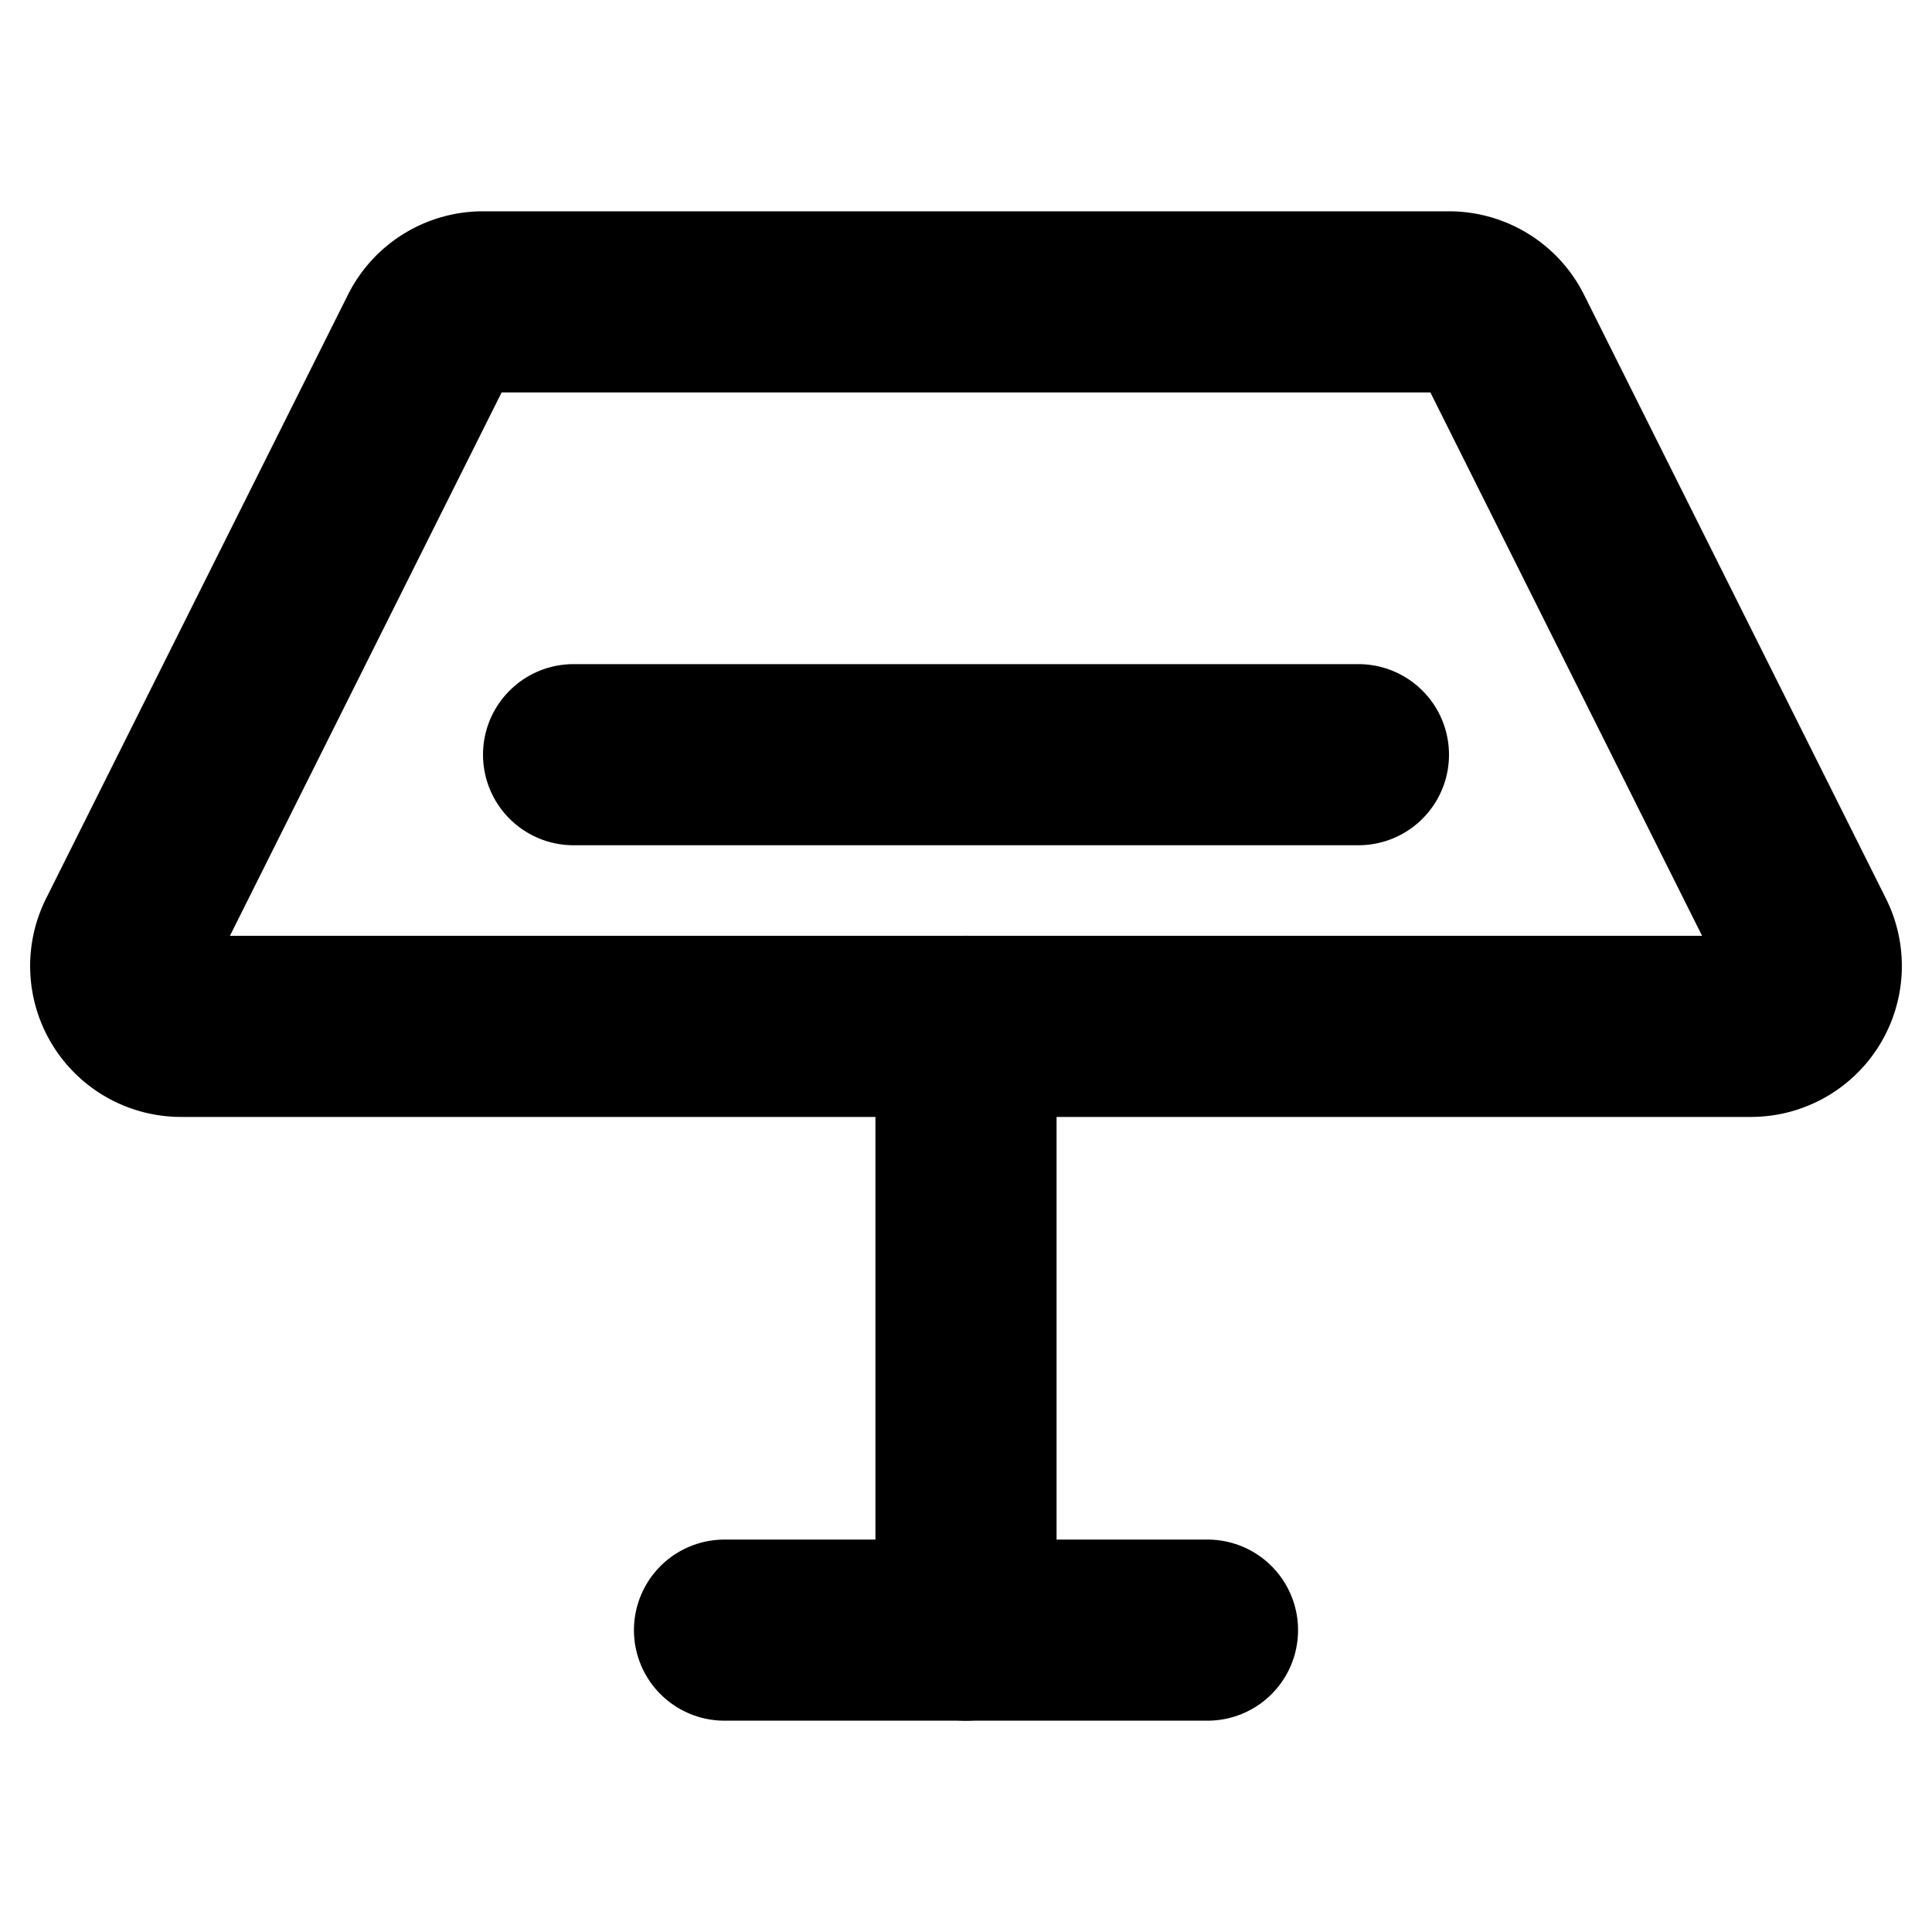
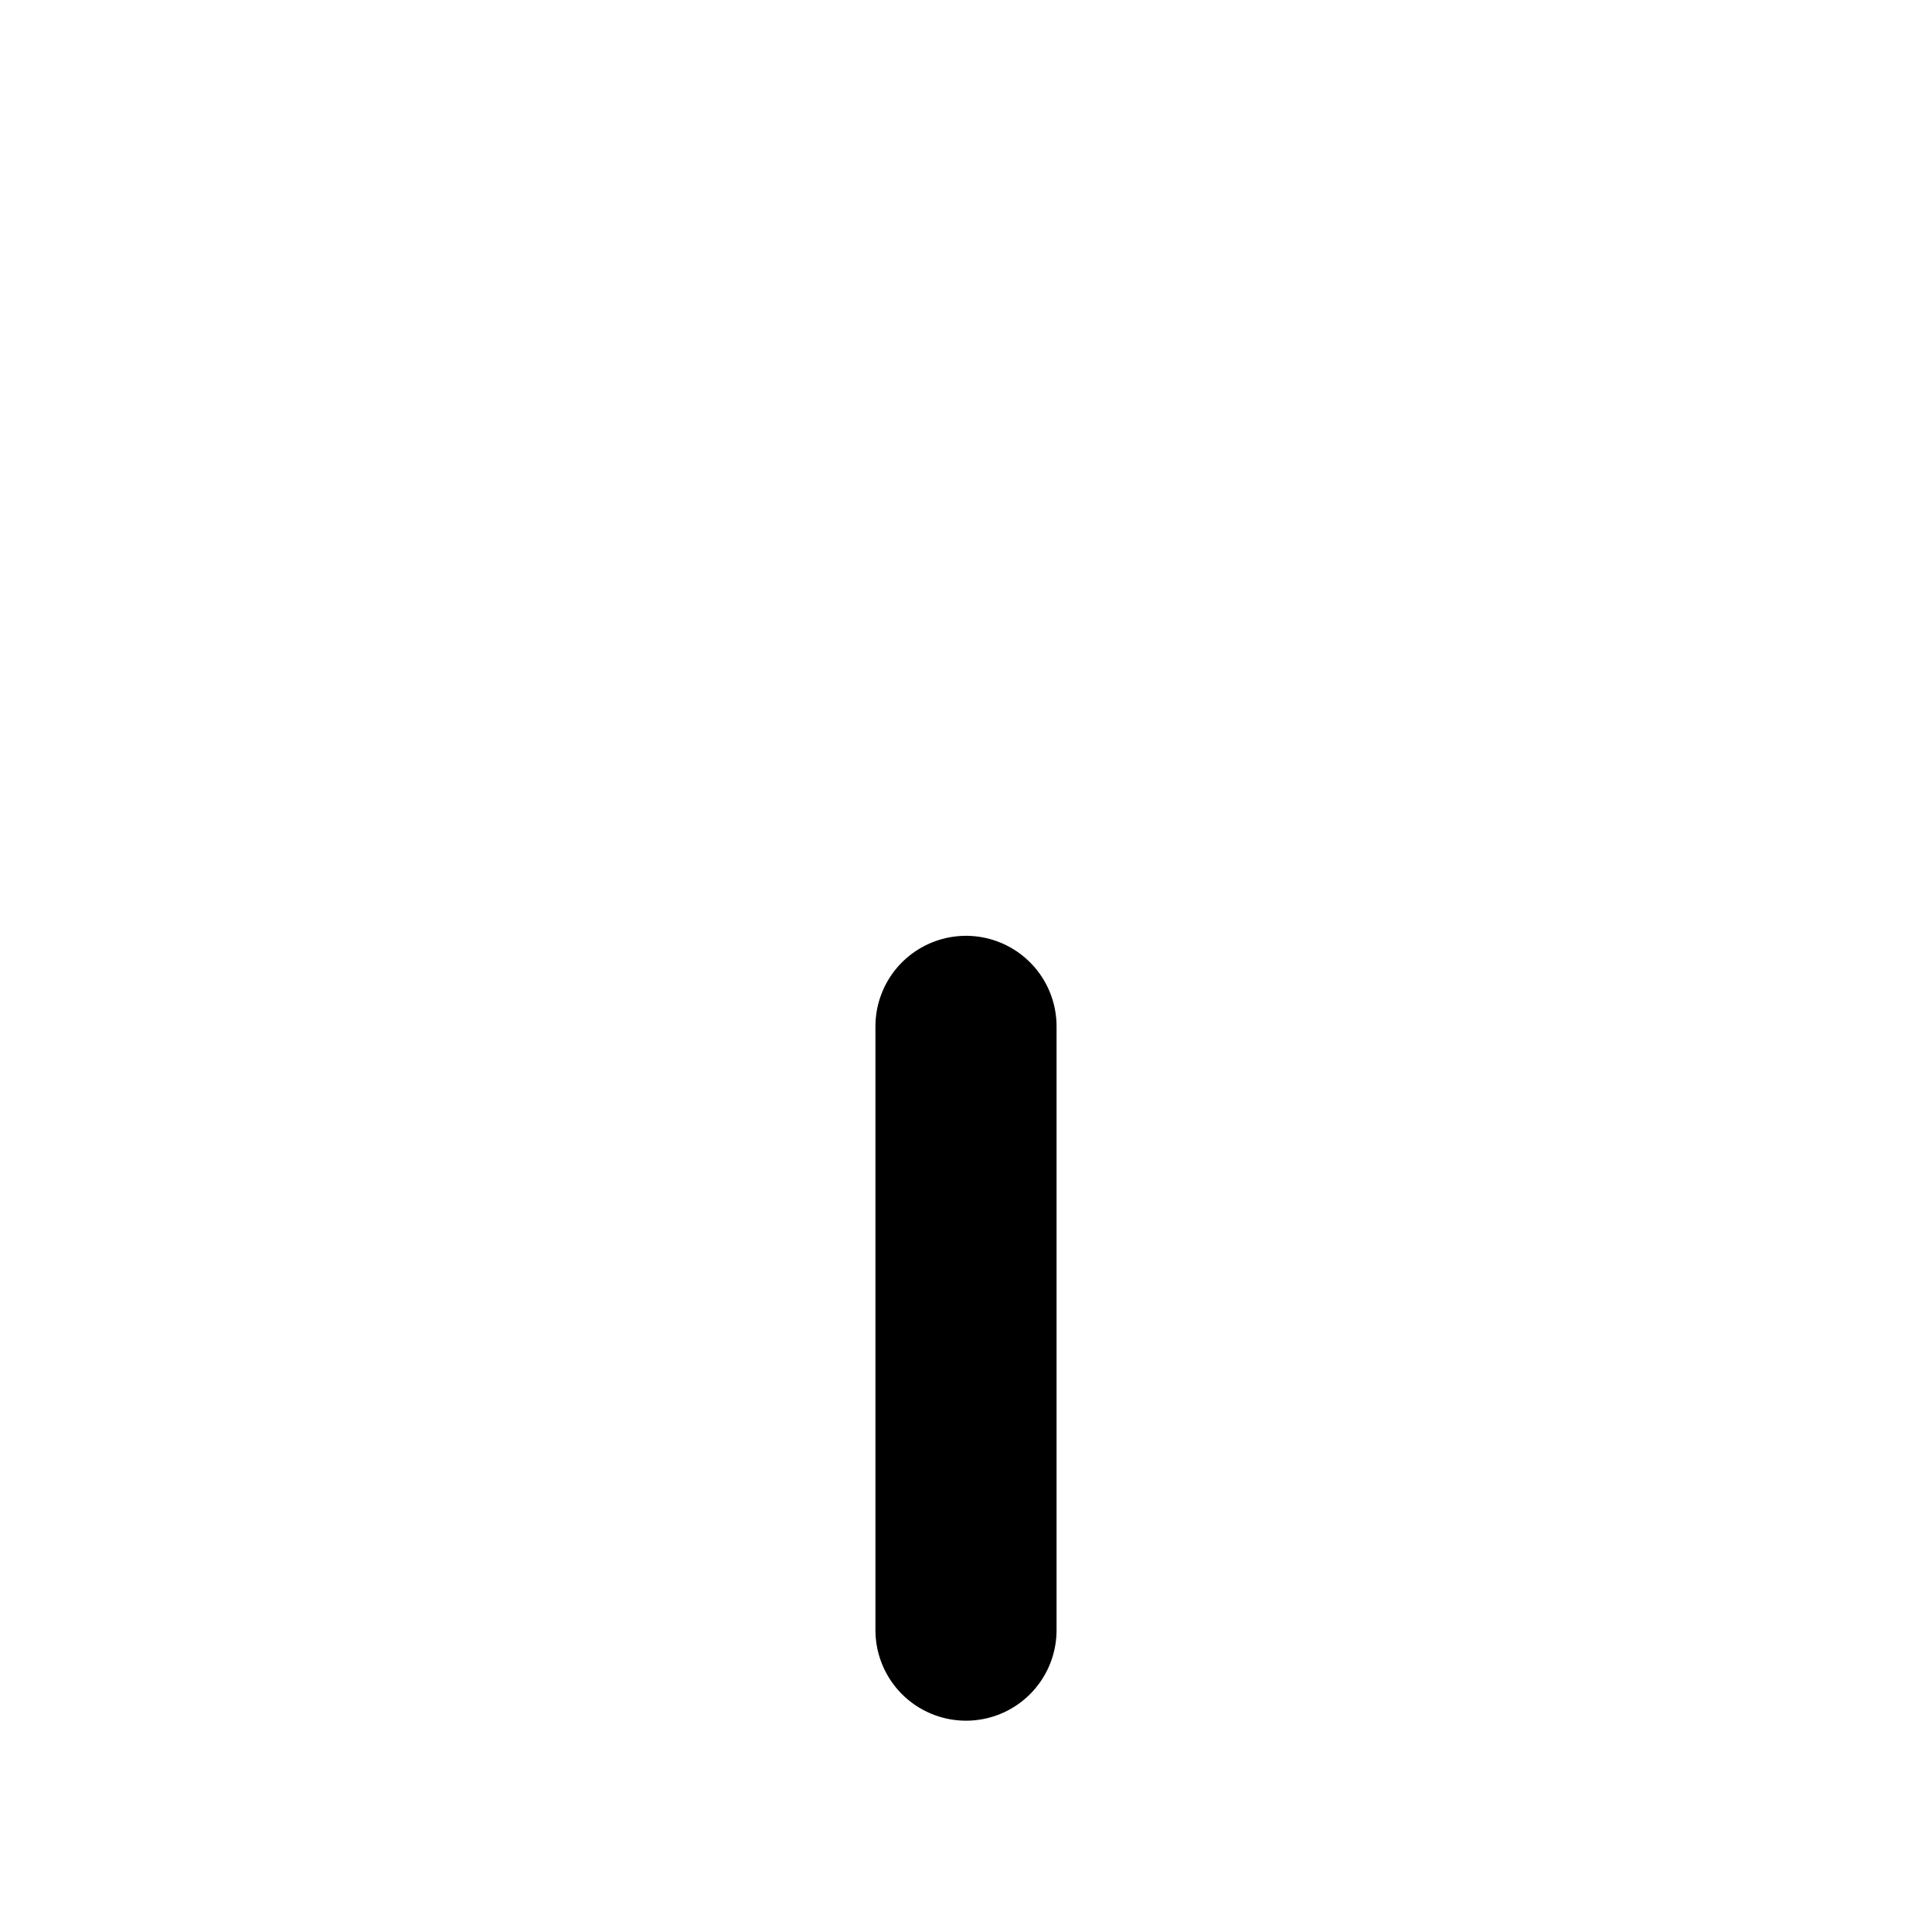
<svg xmlns="http://www.w3.org/2000/svg" viewBox="0 0 256 256">
-   <rect width="256" height="256" fill="none" />
-   <path d="M24,136a8,8,0,0,1-7.16-11.58l40-80A8,8,0,0,1,64,40H192a8,8,0,0,1,7.16,4.42l40,80A8,8,0,0,1,232,136Z" fill="none" stroke="currentColor" stroke-linecap="round" stroke-linejoin="round" stroke-width="24" />
-   <line x1="76" y1="100" x2="180" y2="100" fill="none" stroke="currentColor" stroke-linecap="round" stroke-linejoin="round" stroke-width="24" />
  <line x1="128" y1="136" x2="128" y2="216" fill="none" stroke="currentColor" stroke-linecap="round" stroke-linejoin="round" stroke-width="24" />
-   <line x1="96" y1="216" x2="160" y2="216" fill="none" stroke="currentColor" stroke-linecap="round" stroke-linejoin="round" stroke-width="24" />
</svg>